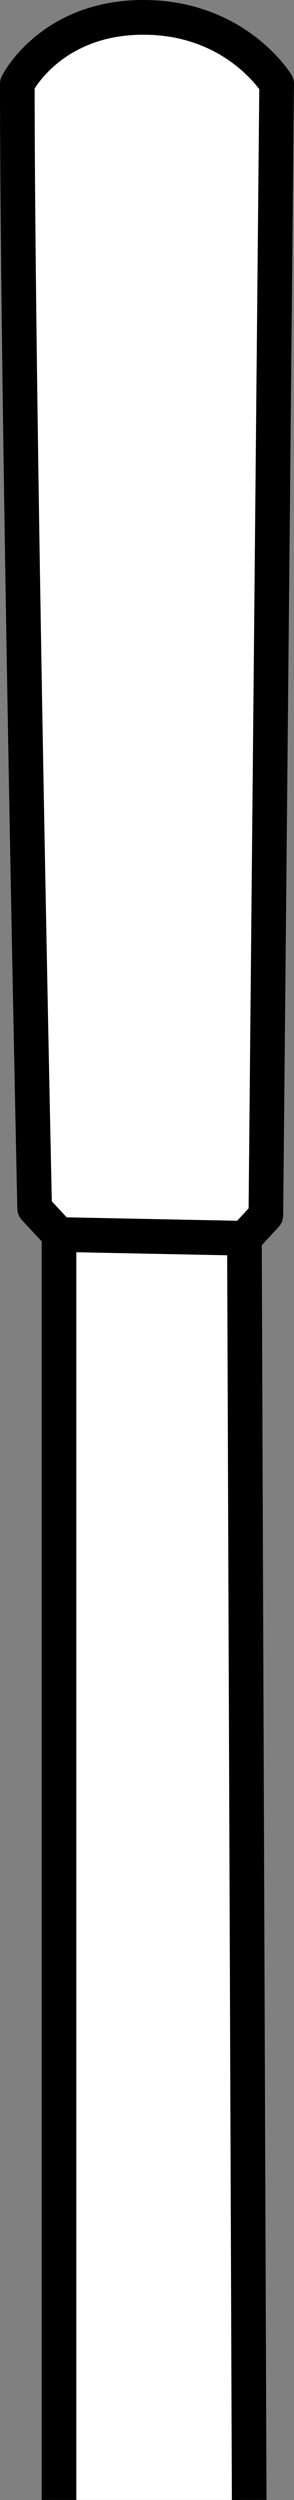
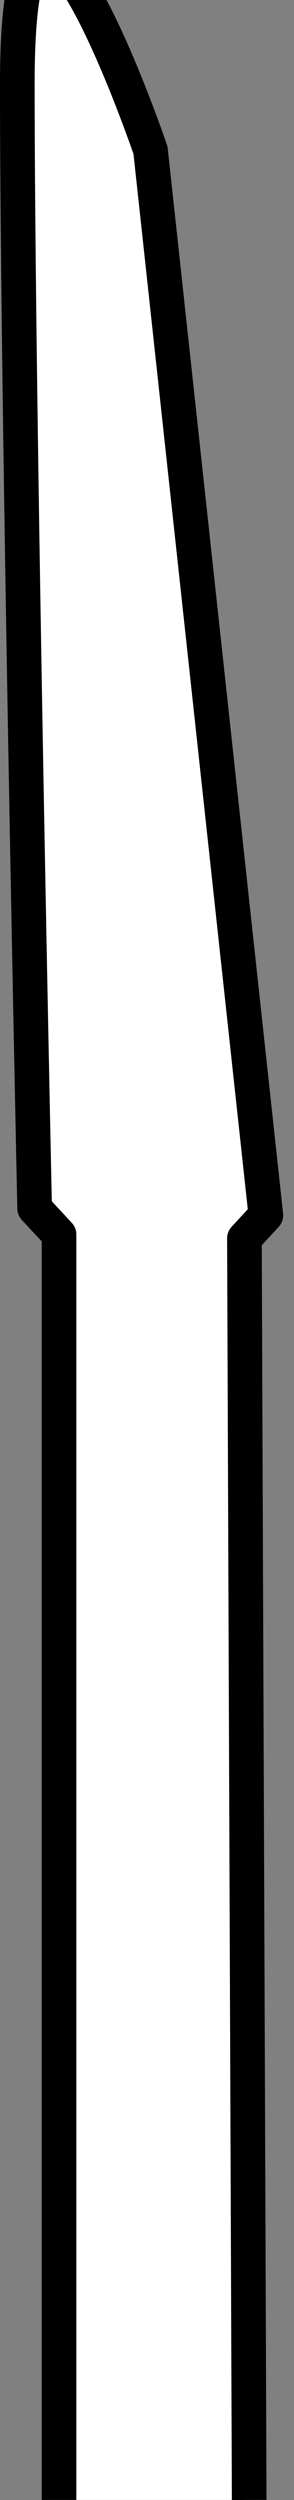
<svg xmlns="http://www.w3.org/2000/svg" version="1.1" id="image" x="0px" y="0px" width="6.79px" height="57.599px" viewBox="0 0 6.79 57.599" enable-background="new 0 0 6.79 57.599" xml:space="preserve">
  <rect x="0" y="0" width="6.79" height="57.599" fill="#808080" stroke="none" />
-   <path fill="#FFFFFF" stroke="#000000" stroke-width="0.8" stroke-linejoin="round" stroke-miterlimit="10" d="M1.363,57.597  V28.443L0.8,27.838c0,0-0.4-18.404-0.4-25.907c0,0,0.768-1.531,2.913-1.531s3.076,1.531,3.076,1.531L6.14,27.998  l-0.495,0.535l0.11,29.064" />
-   <line fill="none" stroke="#000000" stroke-width="0.8" stroke-linejoin="round" stroke-miterlimit="10" x1="1.363" y1="28.443" x2="5.845" y2="28.533" />
+   <path fill="#FFFFFF" stroke="#000000" stroke-width="0.8" stroke-linejoin="round" stroke-miterlimit="10" d="M1.363,57.597  V28.443L0.8,27.838c0,0-0.4-18.404-0.4-25.907s3.076,1.531,3.076,1.531L6.14,27.998  l-0.495,0.535l0.11,29.064" />
</svg>